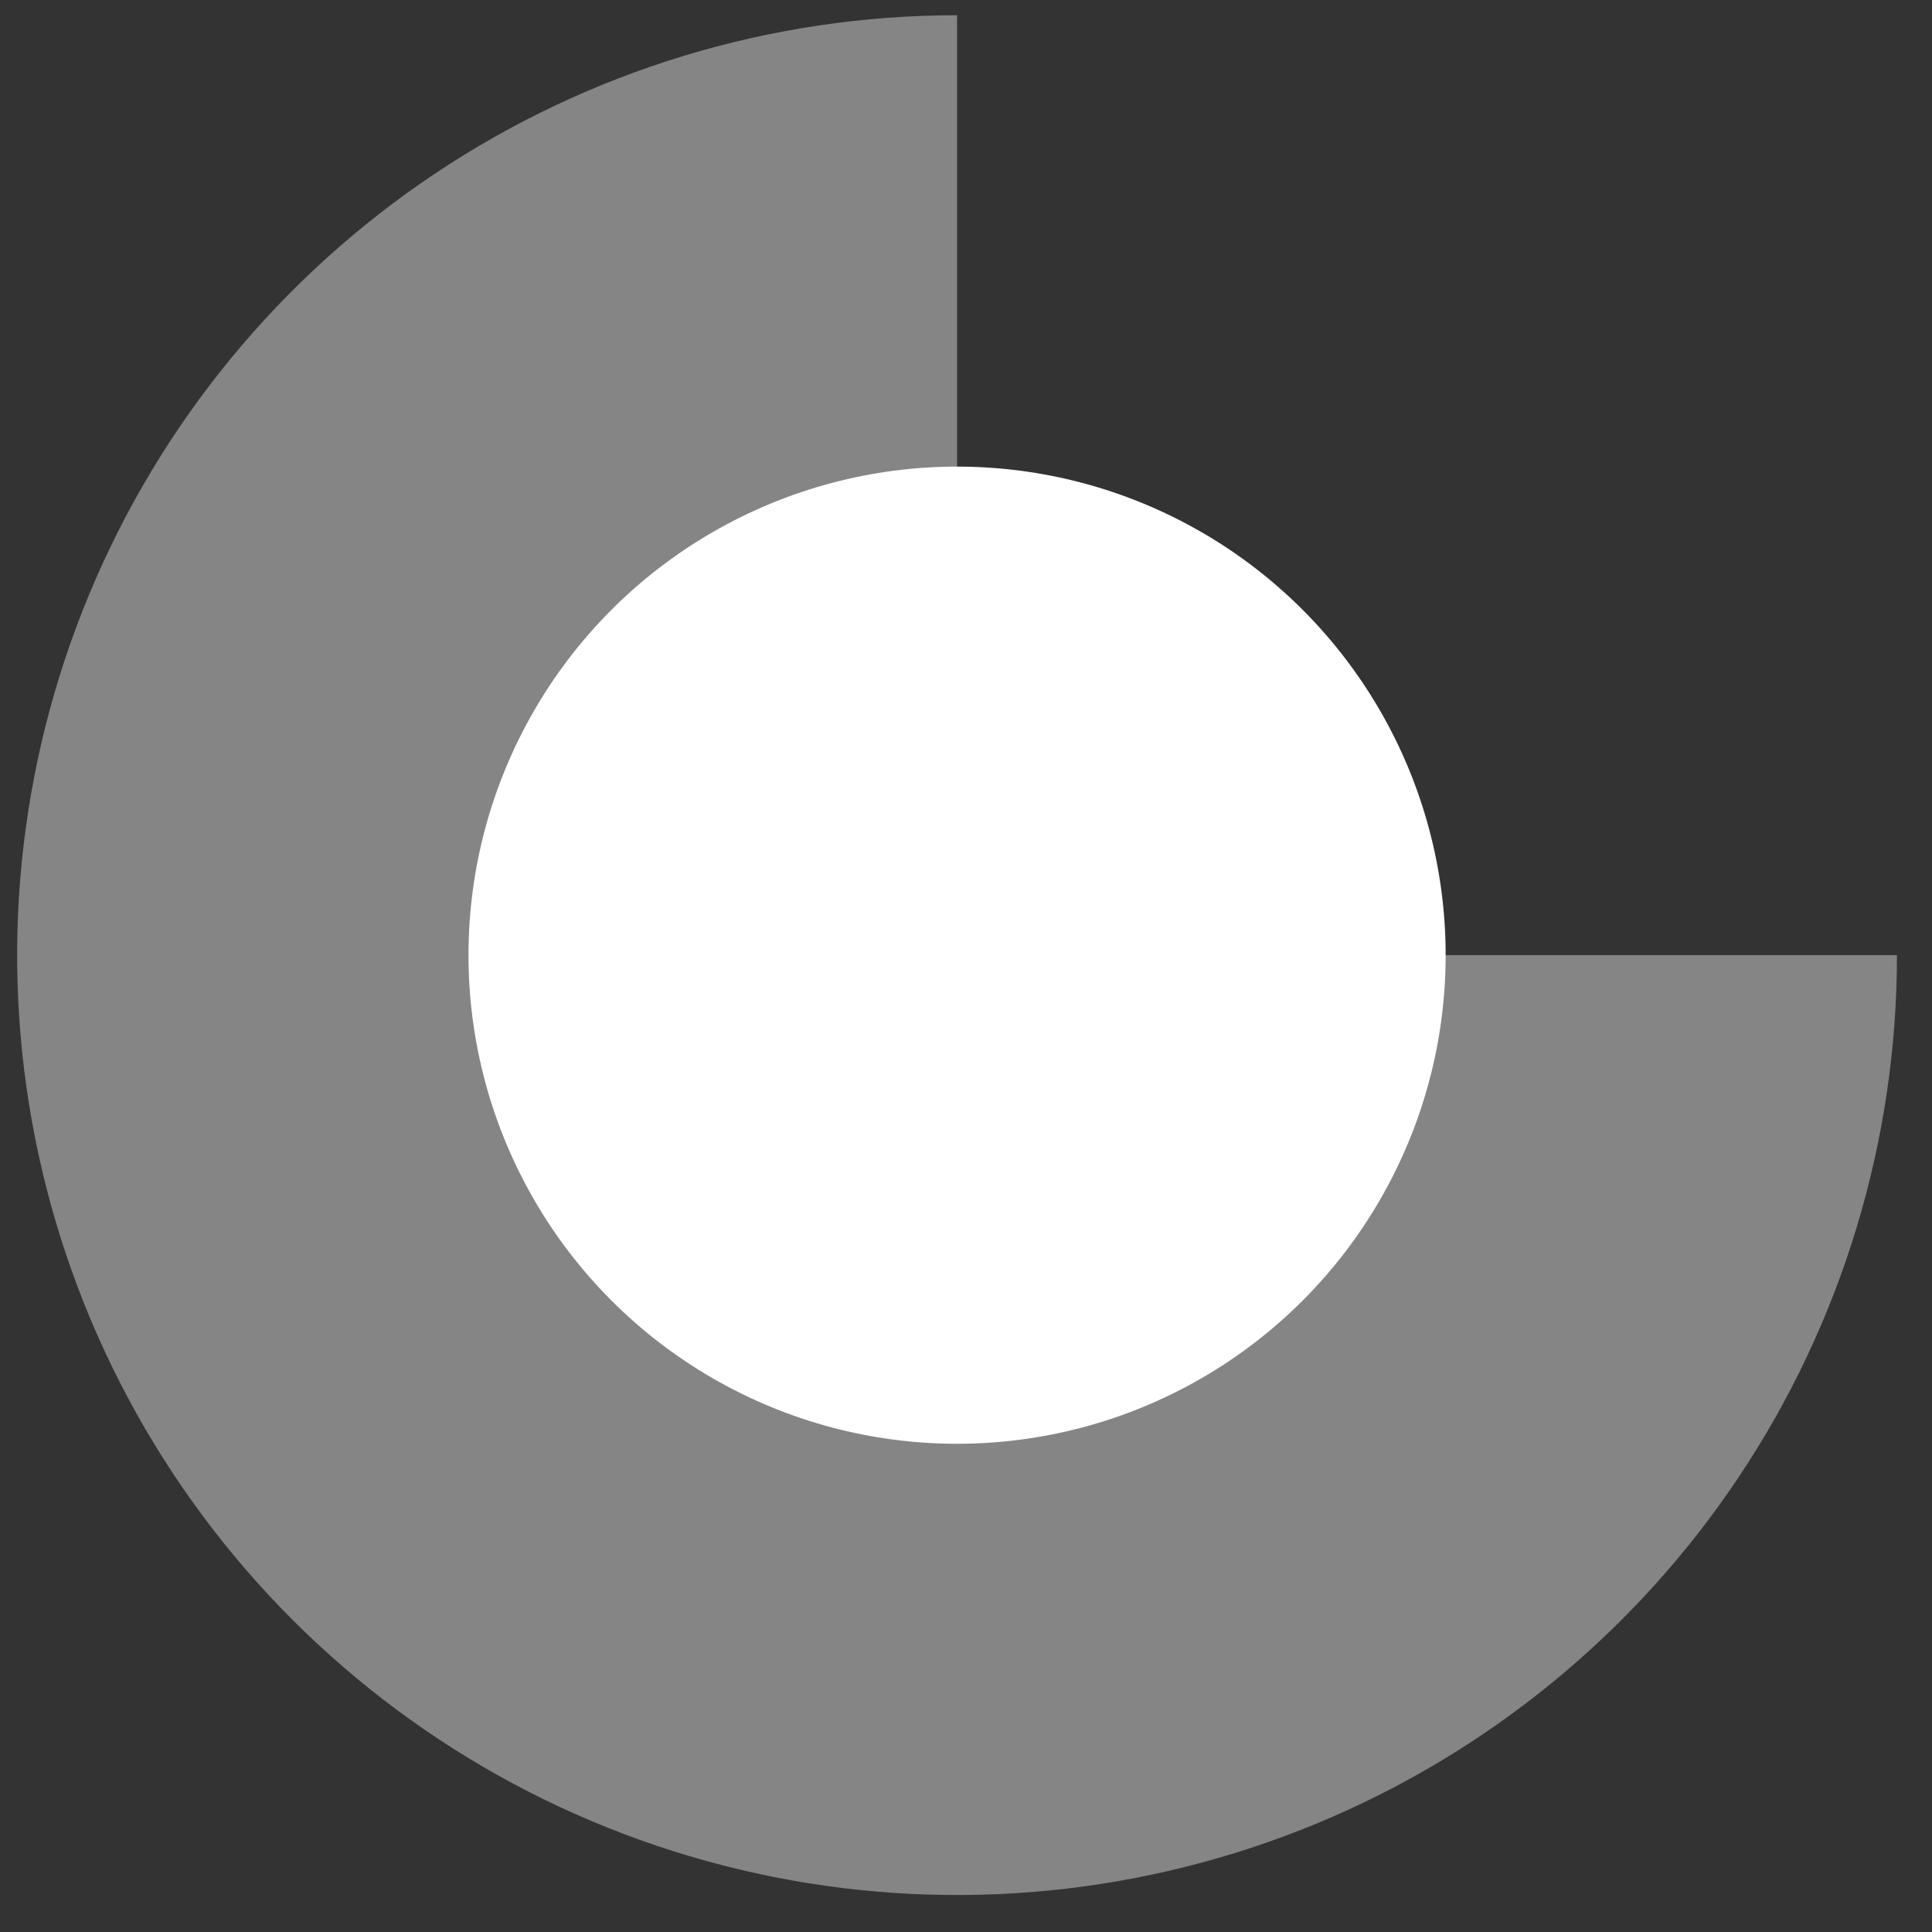
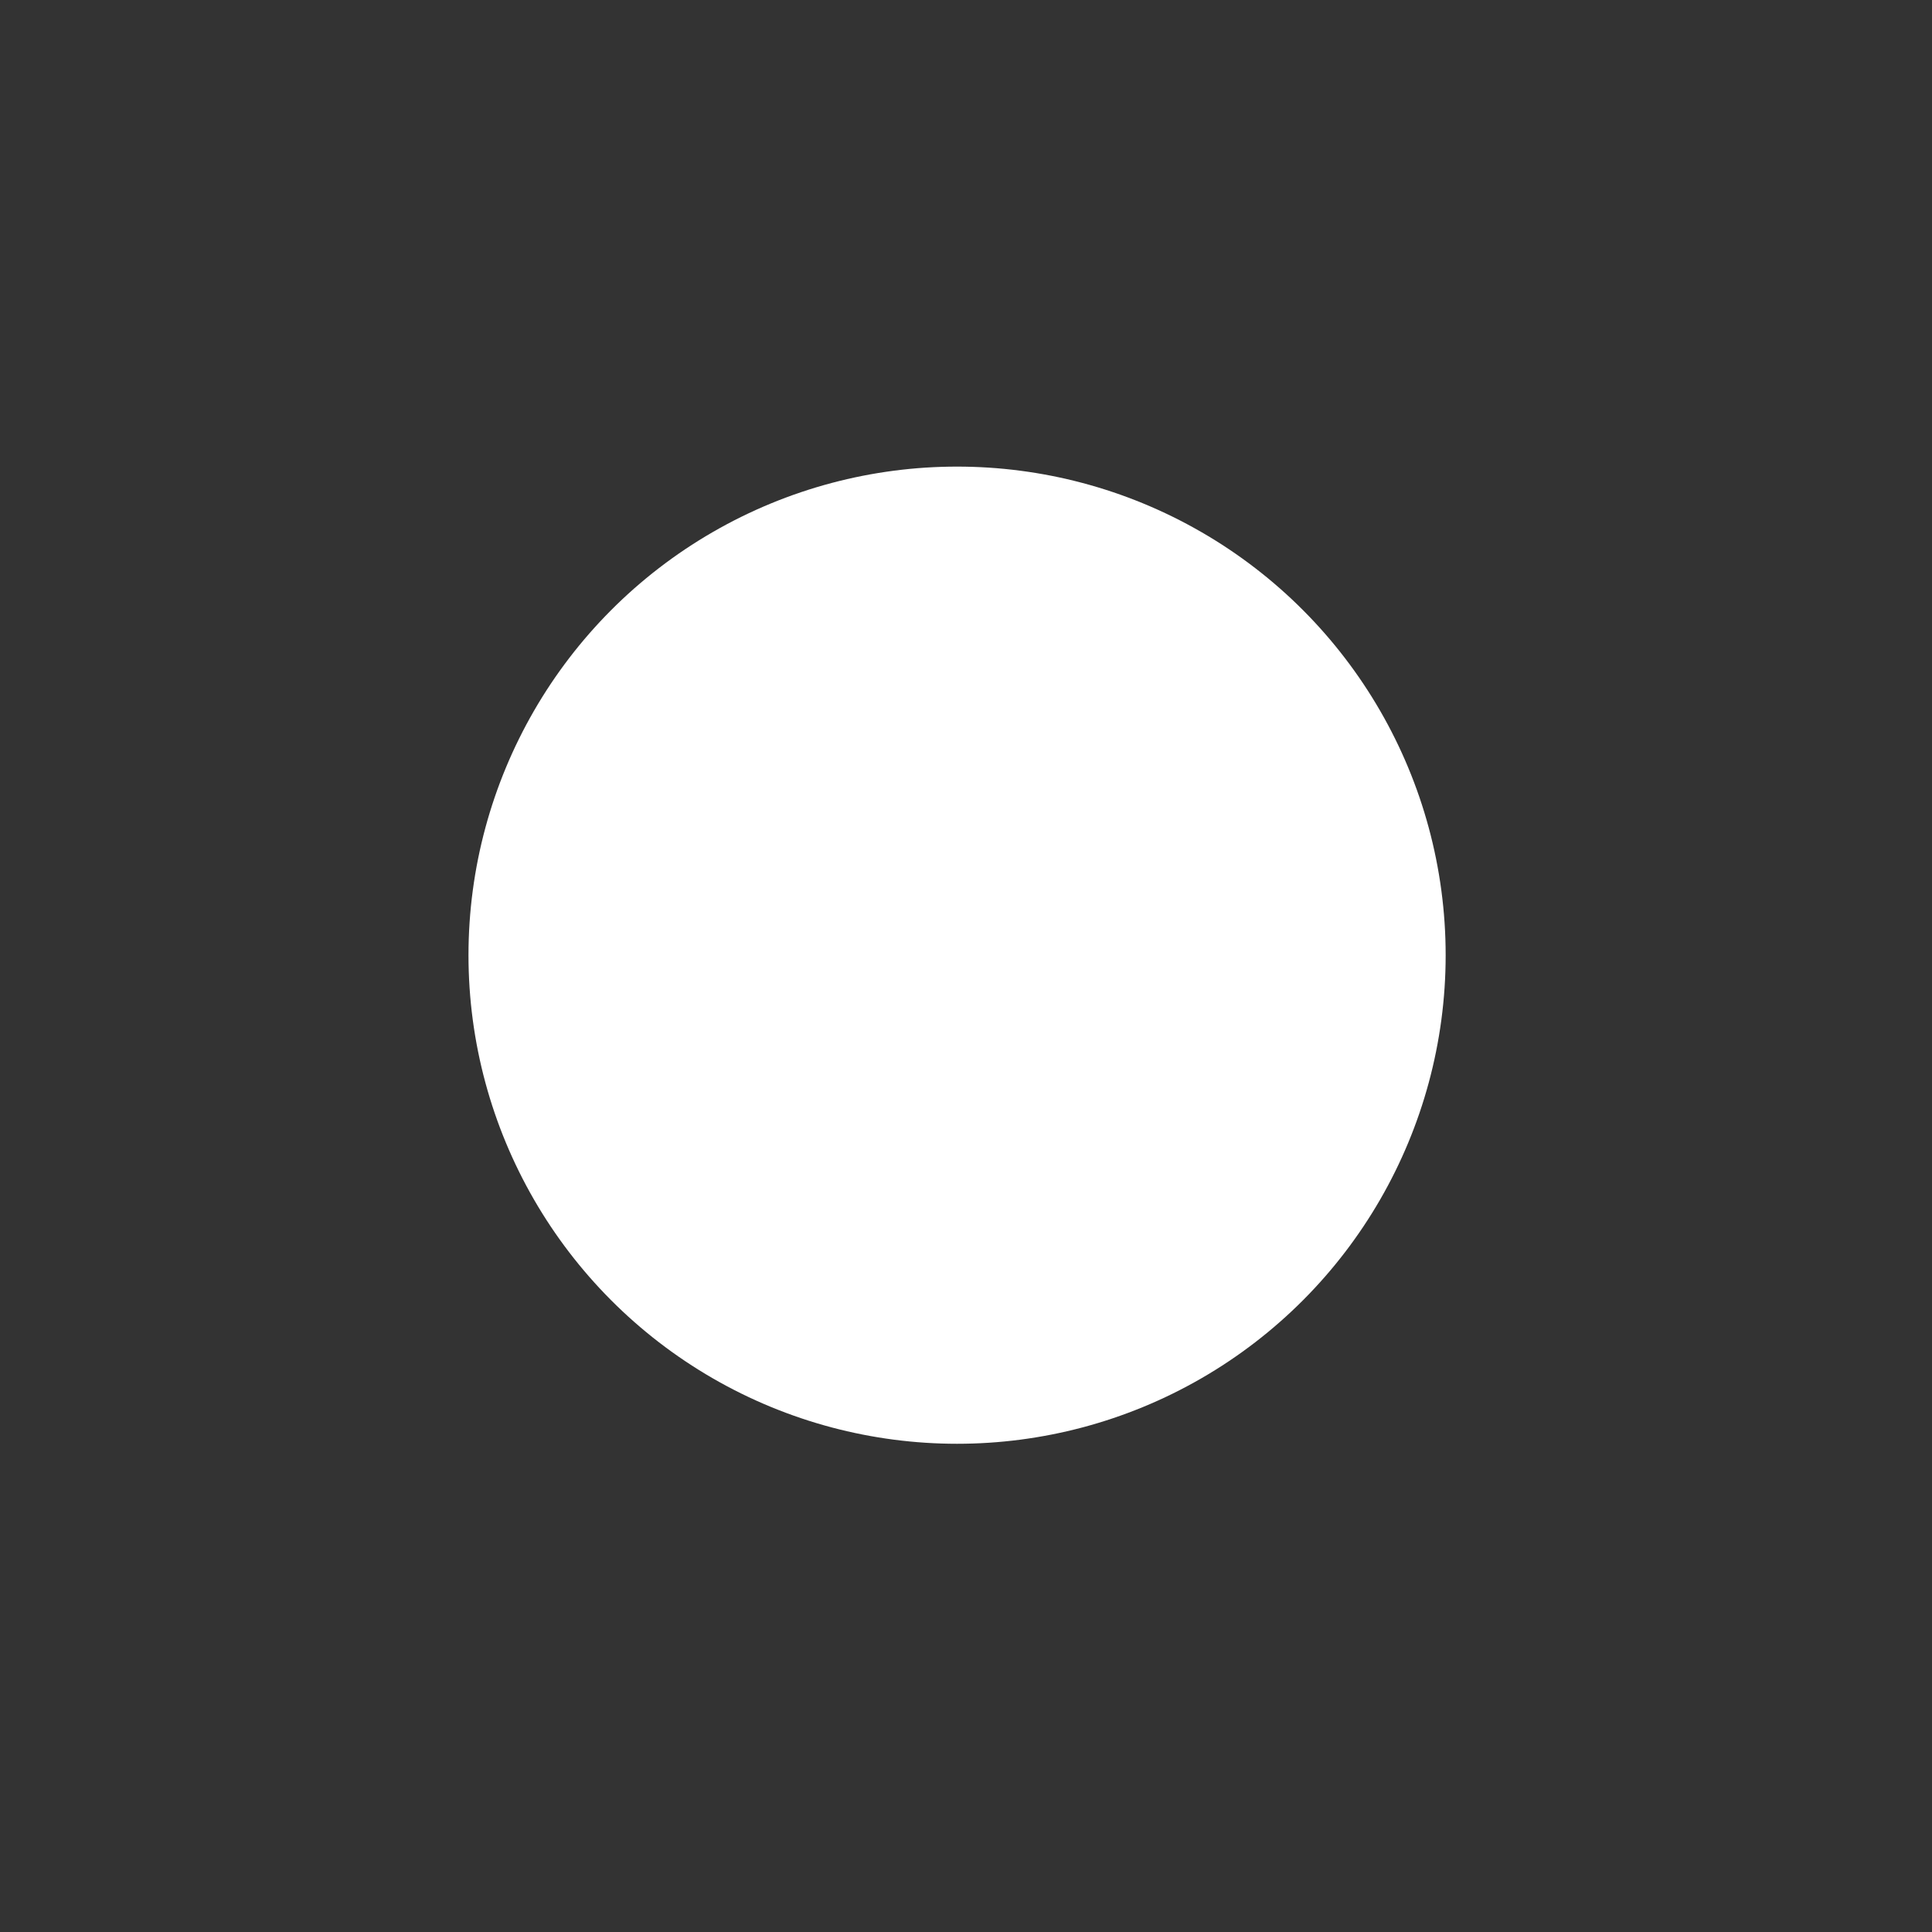
<svg xmlns="http://www.w3.org/2000/svg" width="37" height="37" viewBox="0 0 37 37" fill="none">
  <rect x="0" y="0" width="37" height="37" fill="#333333" stroke="none" />
-   <path opacity="0.4" d="M36.329 18.292C36.329 21.852 35.273 25.332 33.295 28.293C31.317 31.253 28.506 33.56 25.217 34.922C21.928 36.284 18.309 36.641 14.817 35.946C11.325 35.252 8.118 33.538 5.601 31.02C3.083 28.503 1.369 25.296 0.674 21.804C-0.02 18.312 0.336 14.693 1.699 11.404C3.061 8.115 5.368 5.304 8.328 3.326C11.288 1.348 14.768 0.292 18.329 0.292V18.292H36.329Z" fill="white" />
  <circle cx="18.329" cy="18.293" r="9.357" fill="white" />
</svg>